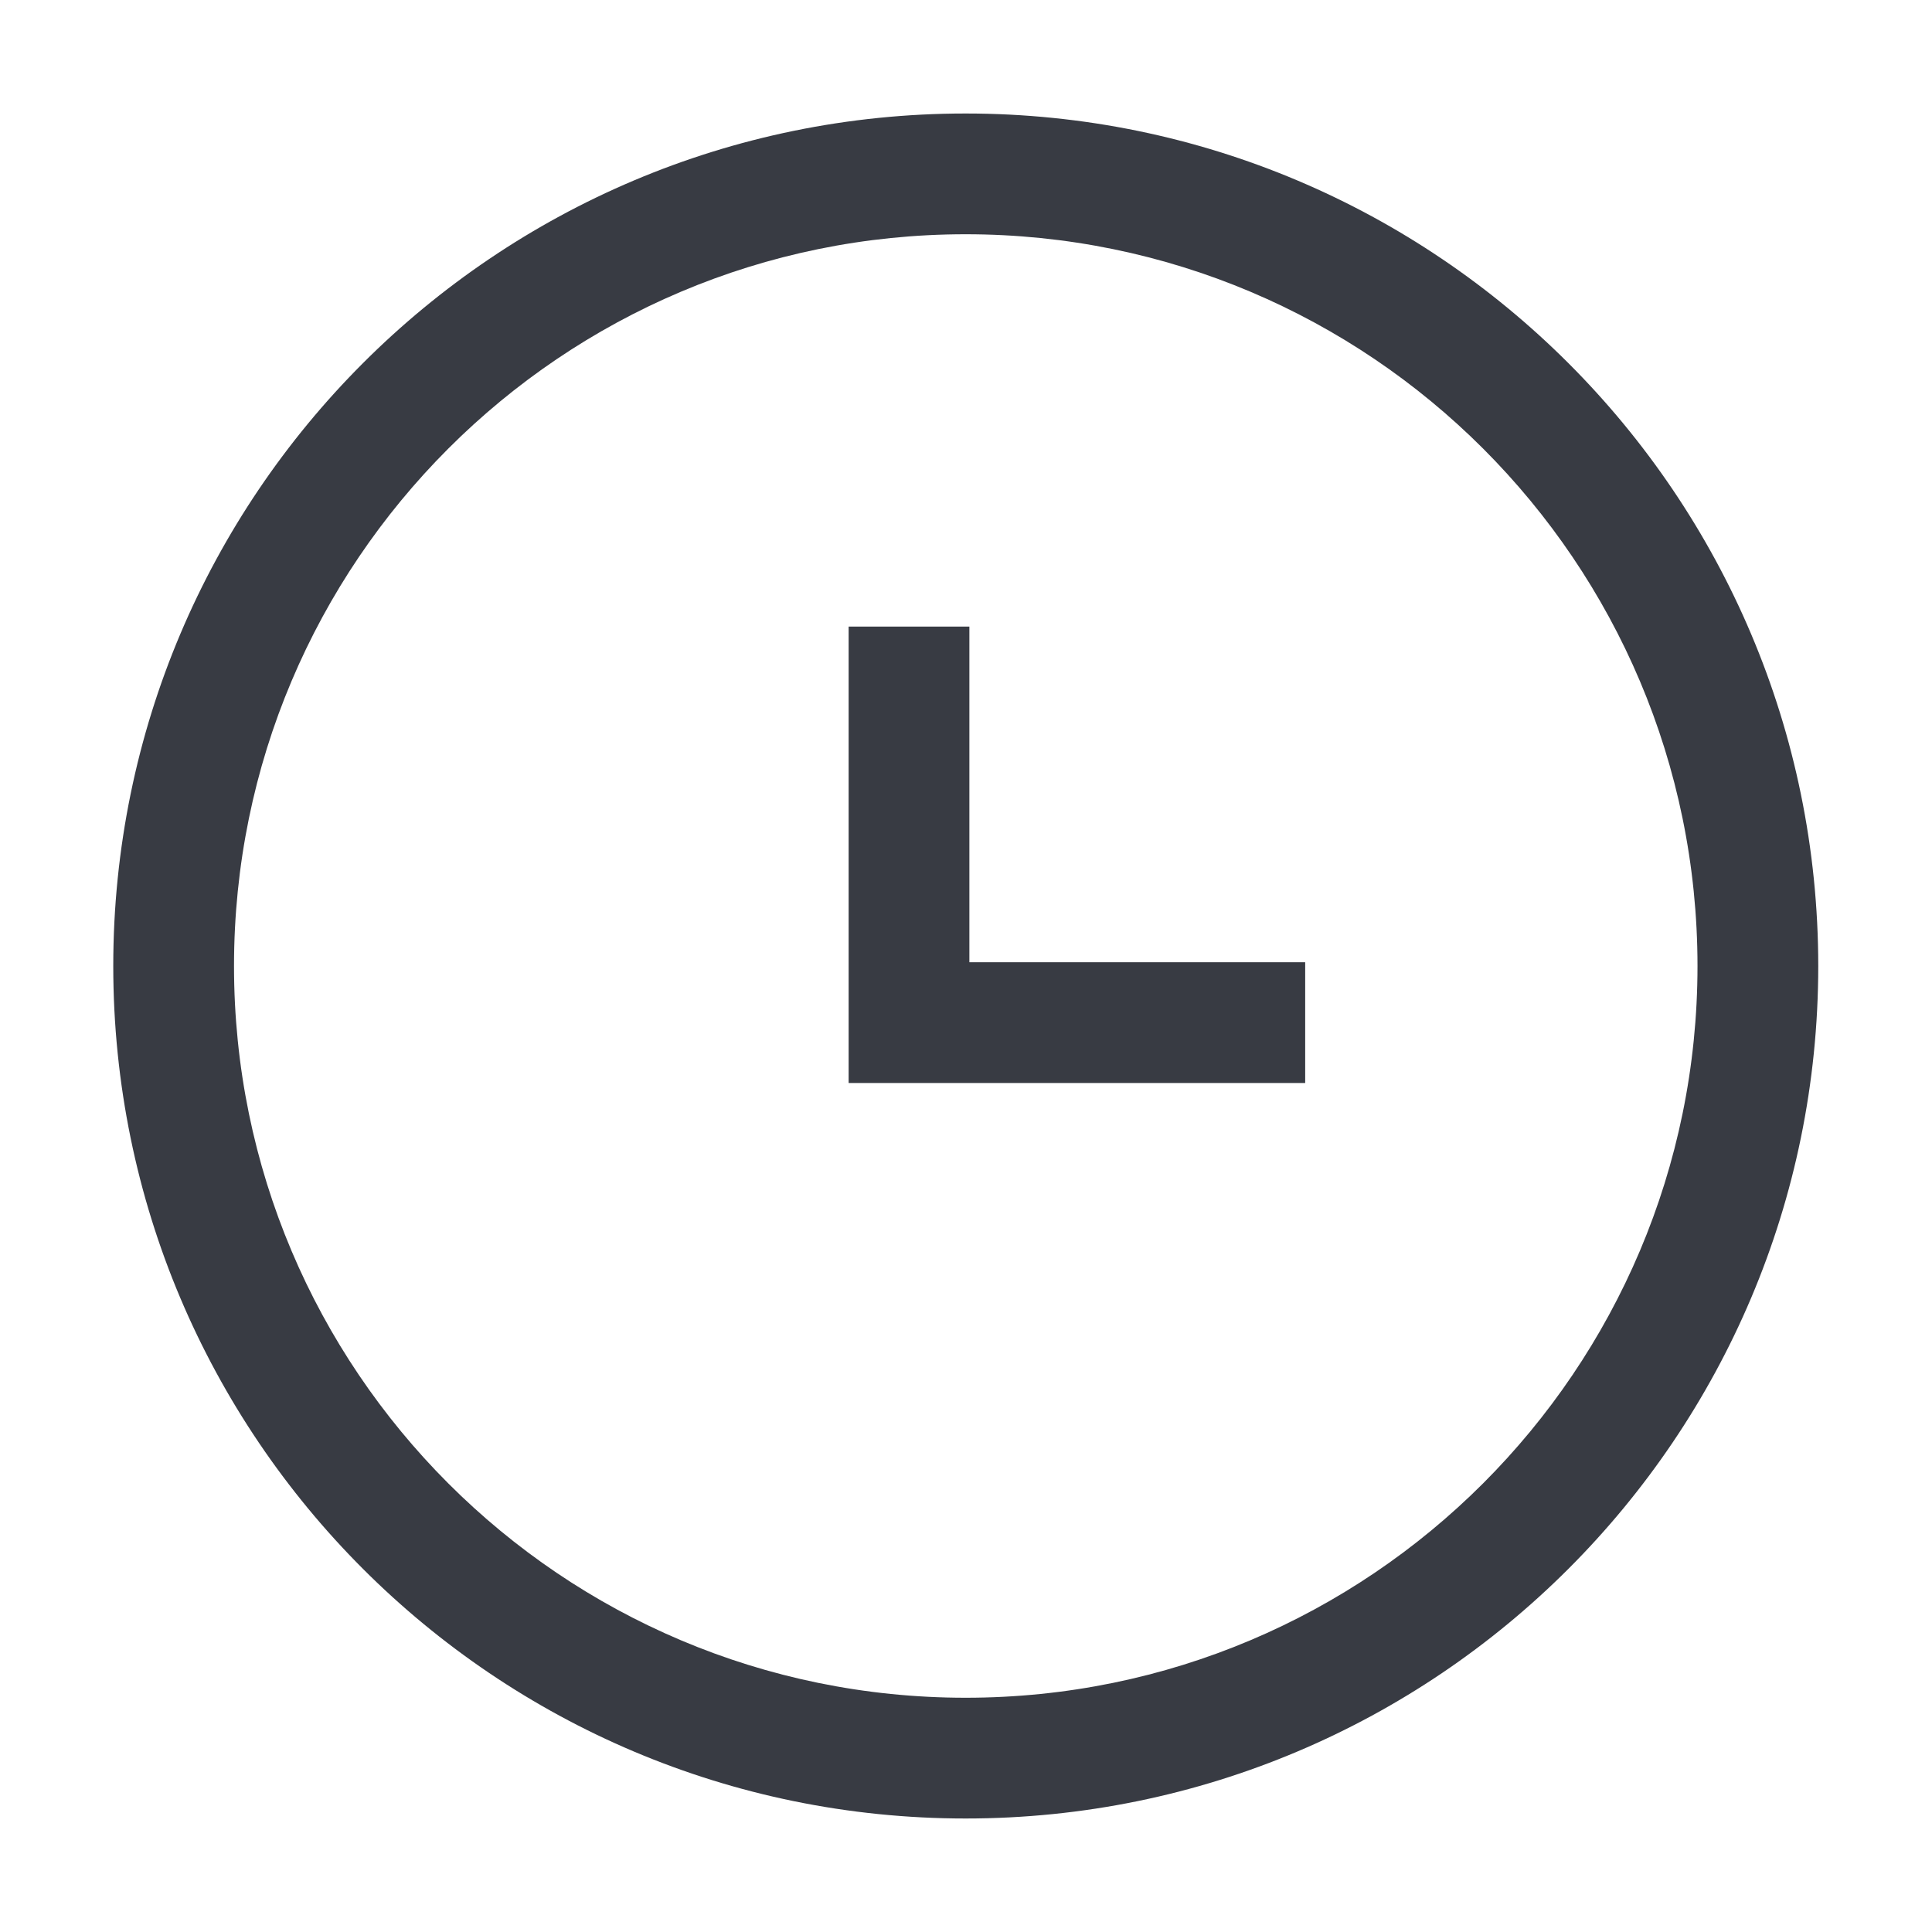
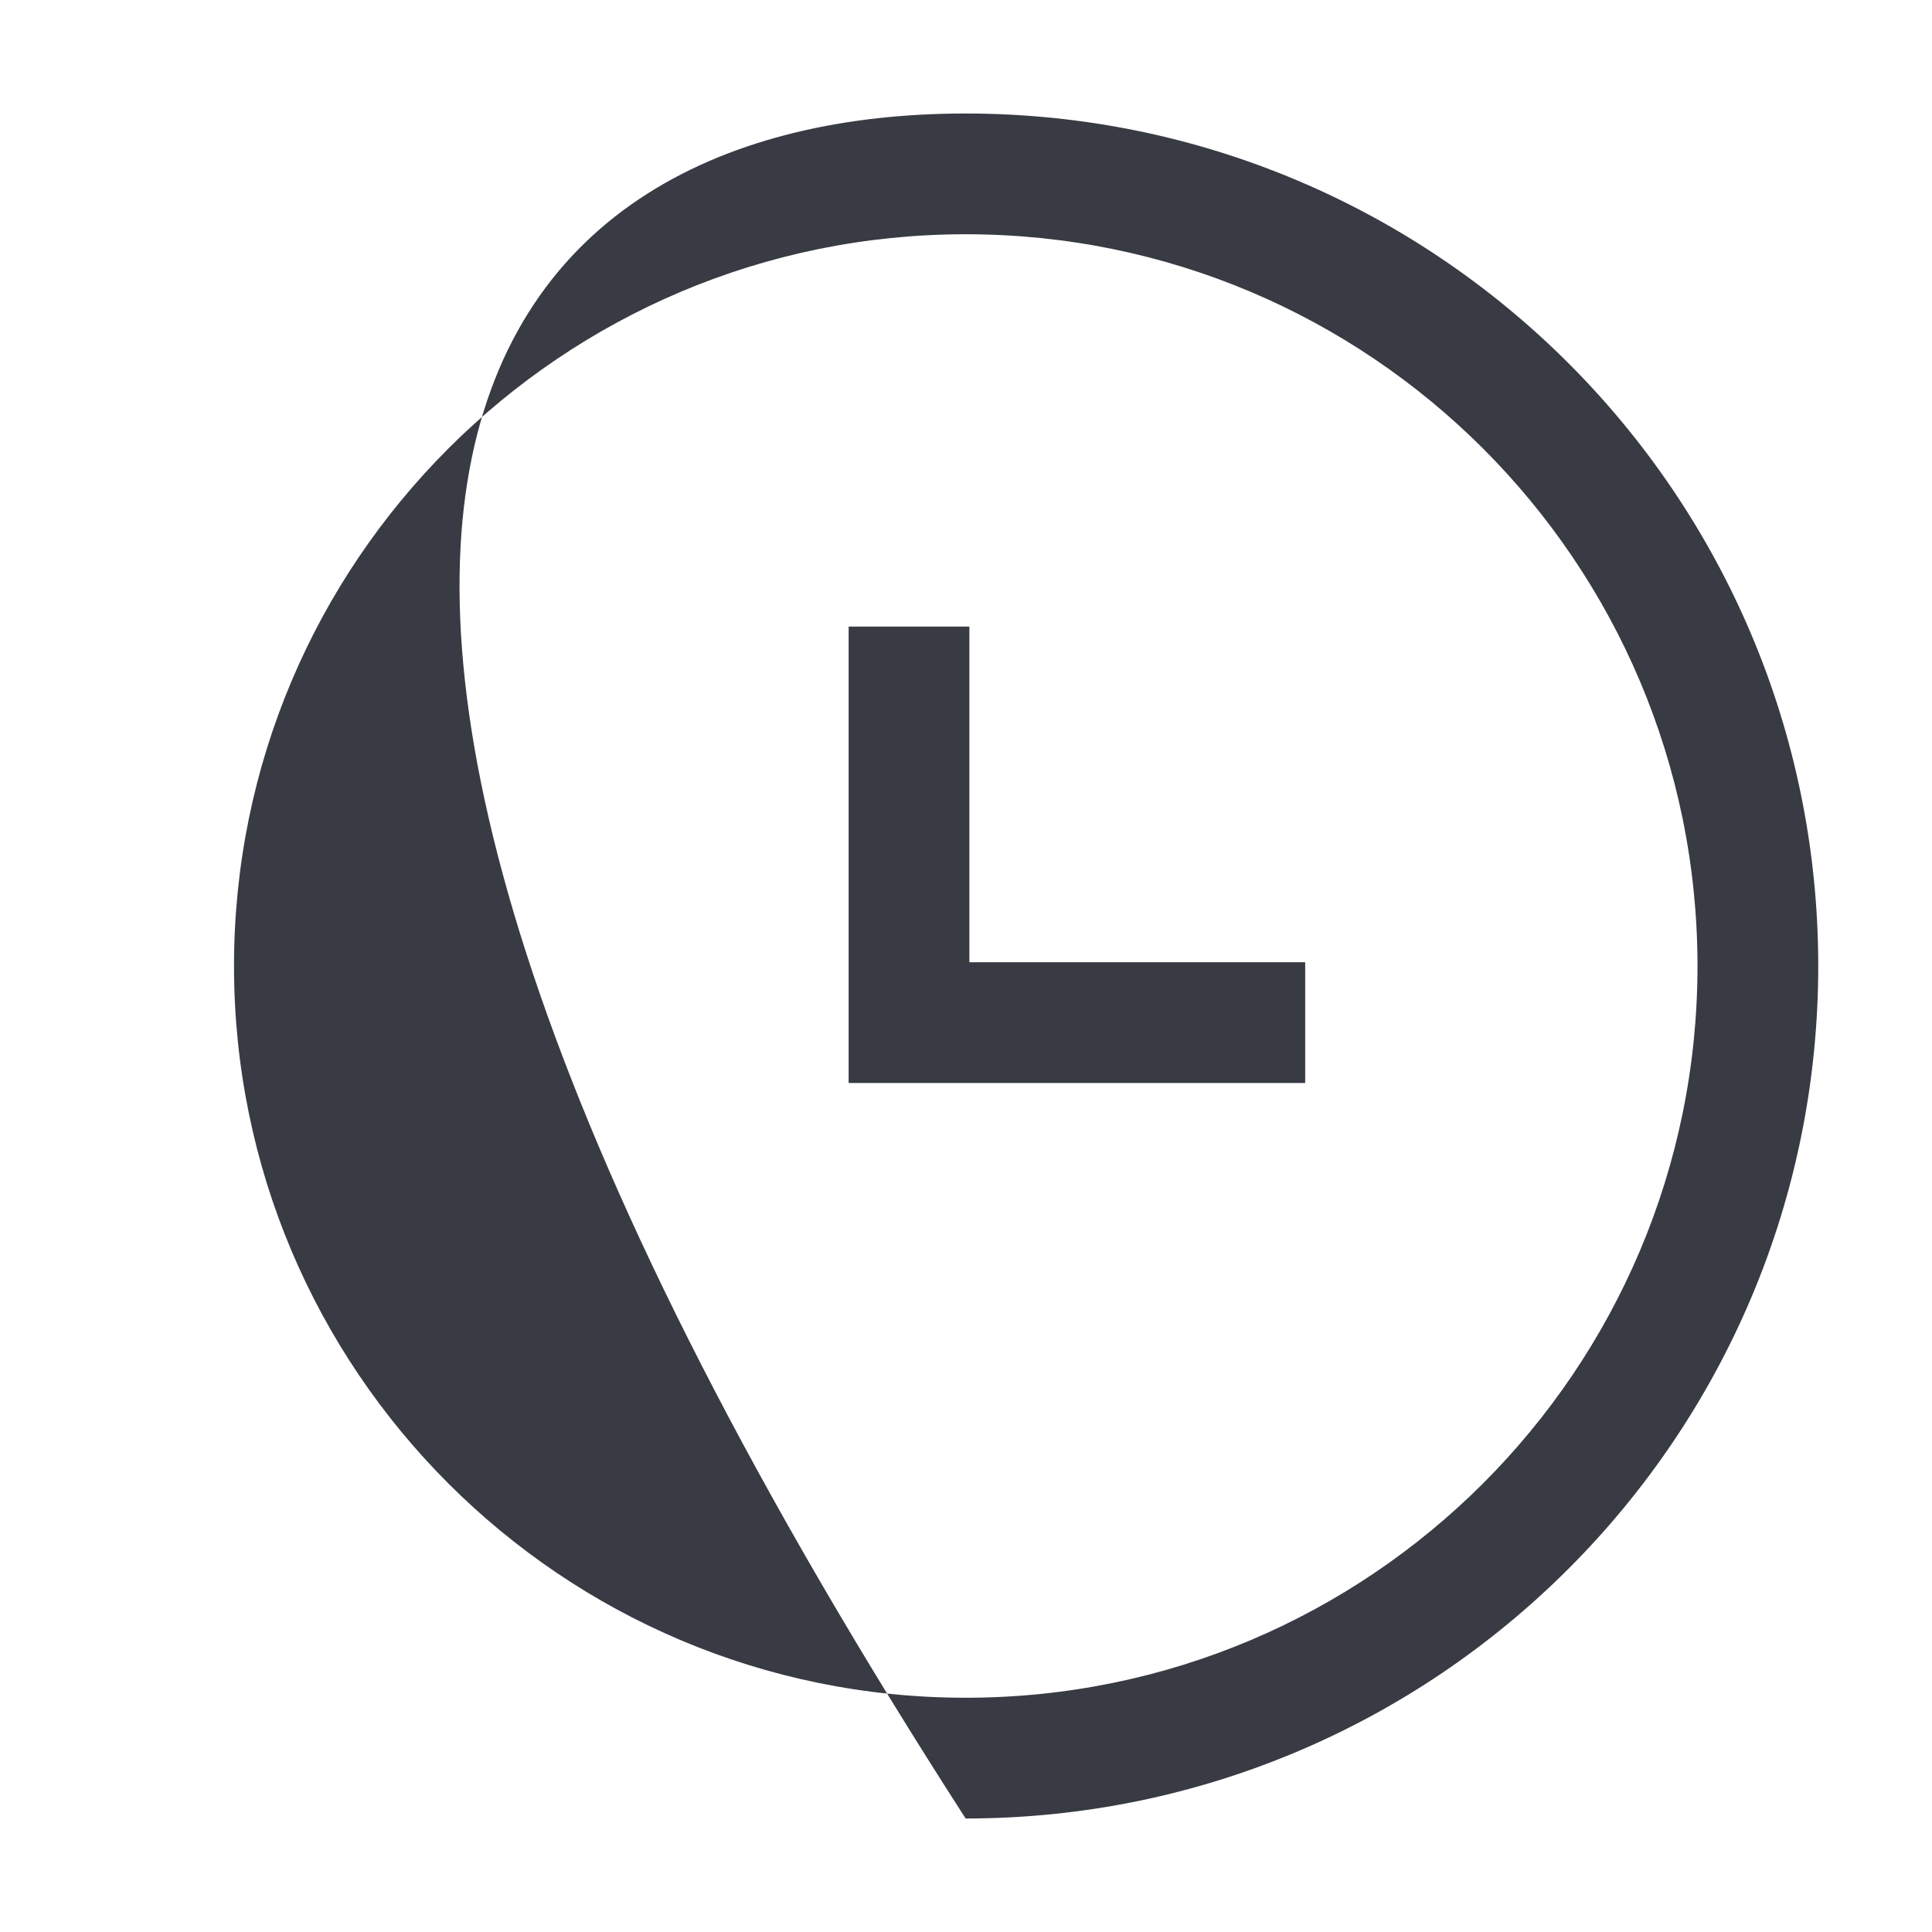
<svg xmlns="http://www.w3.org/2000/svg" width="16" height="16" viewBox="0 0 16 16" fill="none">
-   <path d="M7.997 0.94C11.896 0.94 15.057 4.101 15.058 8C15.057 11.899 11.896 15.06 7.997 15.06C4.098 15.06 0.938 11.899 0.938 8C0.938 4.101 4.098 0.94 7.997 0.94ZM7.997 1.94C4.651 1.94 1.938 4.653 1.938 8C1.938 11.346 4.65 14.06 7.997 14.06C11.344 14.06 14.057 11.346 14.058 8C14.057 4.653 11.344 1.94 7.997 1.94ZM8.028 7.969H10.809V8.969H7.028V5.189H8.028V7.969Z" fill="#383B43" />
+   <path d="M7.997 0.94C11.896 0.94 15.057 4.101 15.058 8C15.057 11.899 11.896 15.06 7.997 15.06C0.938 4.101 4.098 0.94 7.997 0.94ZM7.997 1.94C4.651 1.94 1.938 4.653 1.938 8C1.938 11.346 4.65 14.06 7.997 14.06C11.344 14.06 14.057 11.346 14.058 8C14.057 4.653 11.344 1.94 7.997 1.94ZM8.028 7.969H10.809V8.969H7.028V5.189H8.028V7.969Z" fill="#383B43" />
</svg>